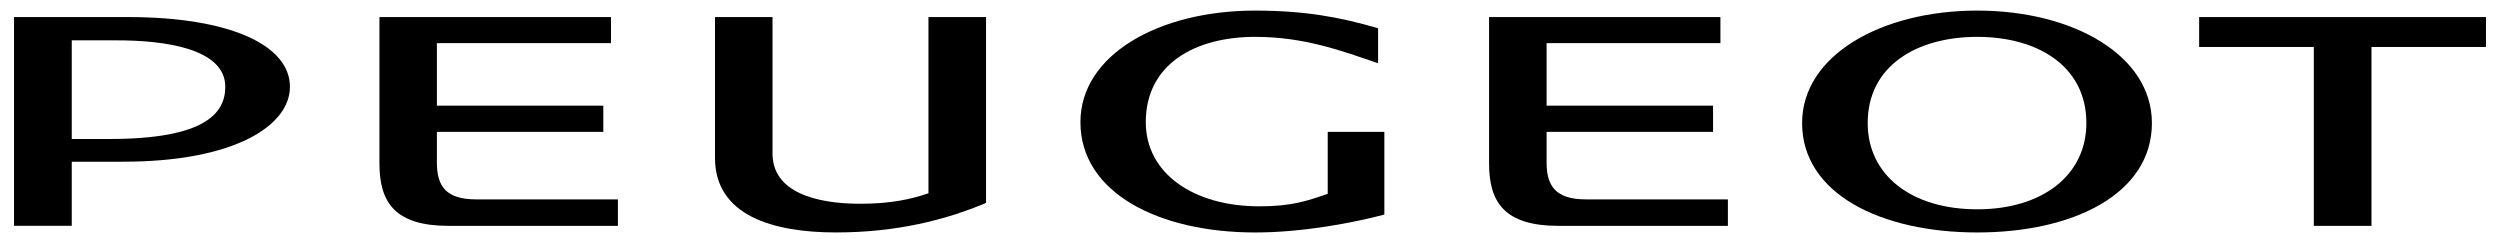
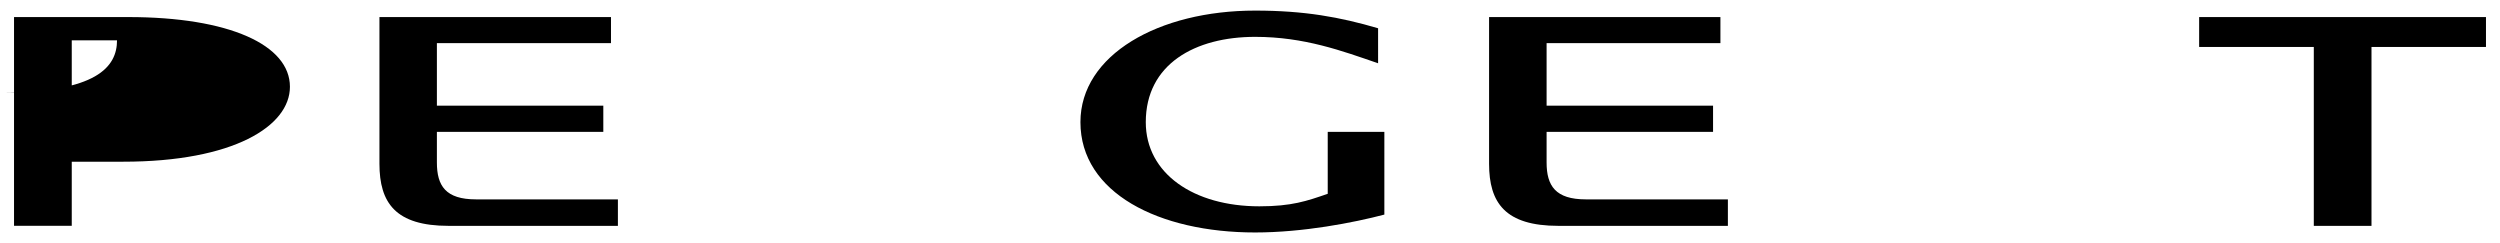
<svg xmlns="http://www.w3.org/2000/svg" version="1.1" id="Capa_1" x="0px" y="0px" width="144px" height="14px" viewBox="0 0 144 14" enable-background="new 0 0 144 14" xml:space="preserve">
  <g>
-     <path d="M0.808,0.983v12.025h3.325V9.314h2.966c6.354,0,9.601-2.052,9.601-4.315c0-2.404-3.478-4.016-9.317-4.016H0.808z    M4.133,8.006V2.324H6.74c2.689,0,6.236,0.453,6.236,2.675c0,1.52-1.159,3.007-6.679,3.007H4.133z" />
+     <path d="M0.808,0.983v12.025h3.325V9.314h2.966c6.354,0,9.601-2.052,9.601-4.315c0-2.404-3.478-4.016-9.317-4.016H0.808z    M4.133,8.006V2.324H6.74c0,1.52-1.159,3.007-6.679,3.007H4.133z" />
    <path d="M35.591,13.01v-1.526h-8.172c-1.751,0-2.254-0.78-2.254-2.126V7.596h9.586v-1.51h-9.586v-3.6h10.028V0.983H21.856v8.448   c0,2.256,0.928,3.578,3.983,3.578H35.591z" />
-     <path d="M56.795,0.983h-3.316v10.146c-0.913,0.325-2.132,0.608-3.921,0.608c-2.534,0-5.061-0.651-5.061-2.895V0.983h-3.313v8.112   c0,3.307,3.313,4.294,6.966,4.294c3.476,0,6.317-0.716,8.646-1.702V0.983z" />
    <path d="M65.997,7.036c0-3.344,2.839-4.913,6.299-4.913c2.833,0,5.012,0.81,7.082,1.522V1.628   c-2.194-0.645-4.249-1.018-7.082-1.018c-5.55,0-10.063,2.547-10.063,6.426c0,4.072,4.513,6.354,10.063,6.354   c2.761,0,5.666-0.563,7.443-1.03V7.596h-3.262v3.567c-1.201,0.414-2.067,0.721-3.939,0.721   C68.761,11.884,65.997,10.001,65.997,7.036" />
    <path d="M99.526,13.01v-1.526h-8.18c-1.749,0-2.262-0.78-2.262-2.126V7.596h9.588v-1.51h-9.588v-3.6h10.012V0.983H85.771v8.448   c0,2.256,0.931,3.578,3.995,3.578H99.526z" />
-     <path d="M113.891,0.61c-5.548,0-10.09,2.595-10.09,6.476c0,4.077,4.542,6.304,10.09,6.304c5.546,0,10.059-2.227,10.059-6.304   C123.949,3.205,119.437,0.61,113.891,0.61 M113.891,12.056c-3.78,0-6.312-1.957-6.312-4.97c0-3.296,2.829-4.963,6.312-4.963   c3.453,0,6.284,1.667,6.284,4.963C120.175,10.099,117.636,12.056,113.891,12.056" />
    <polygon points="126.671,2.705 133.275,2.705 133.275,13.01 136.598,13.01 136.598,2.705 143.192,2.705 143.192,0.983    126.671,0.983  " />
  </g>
</svg>